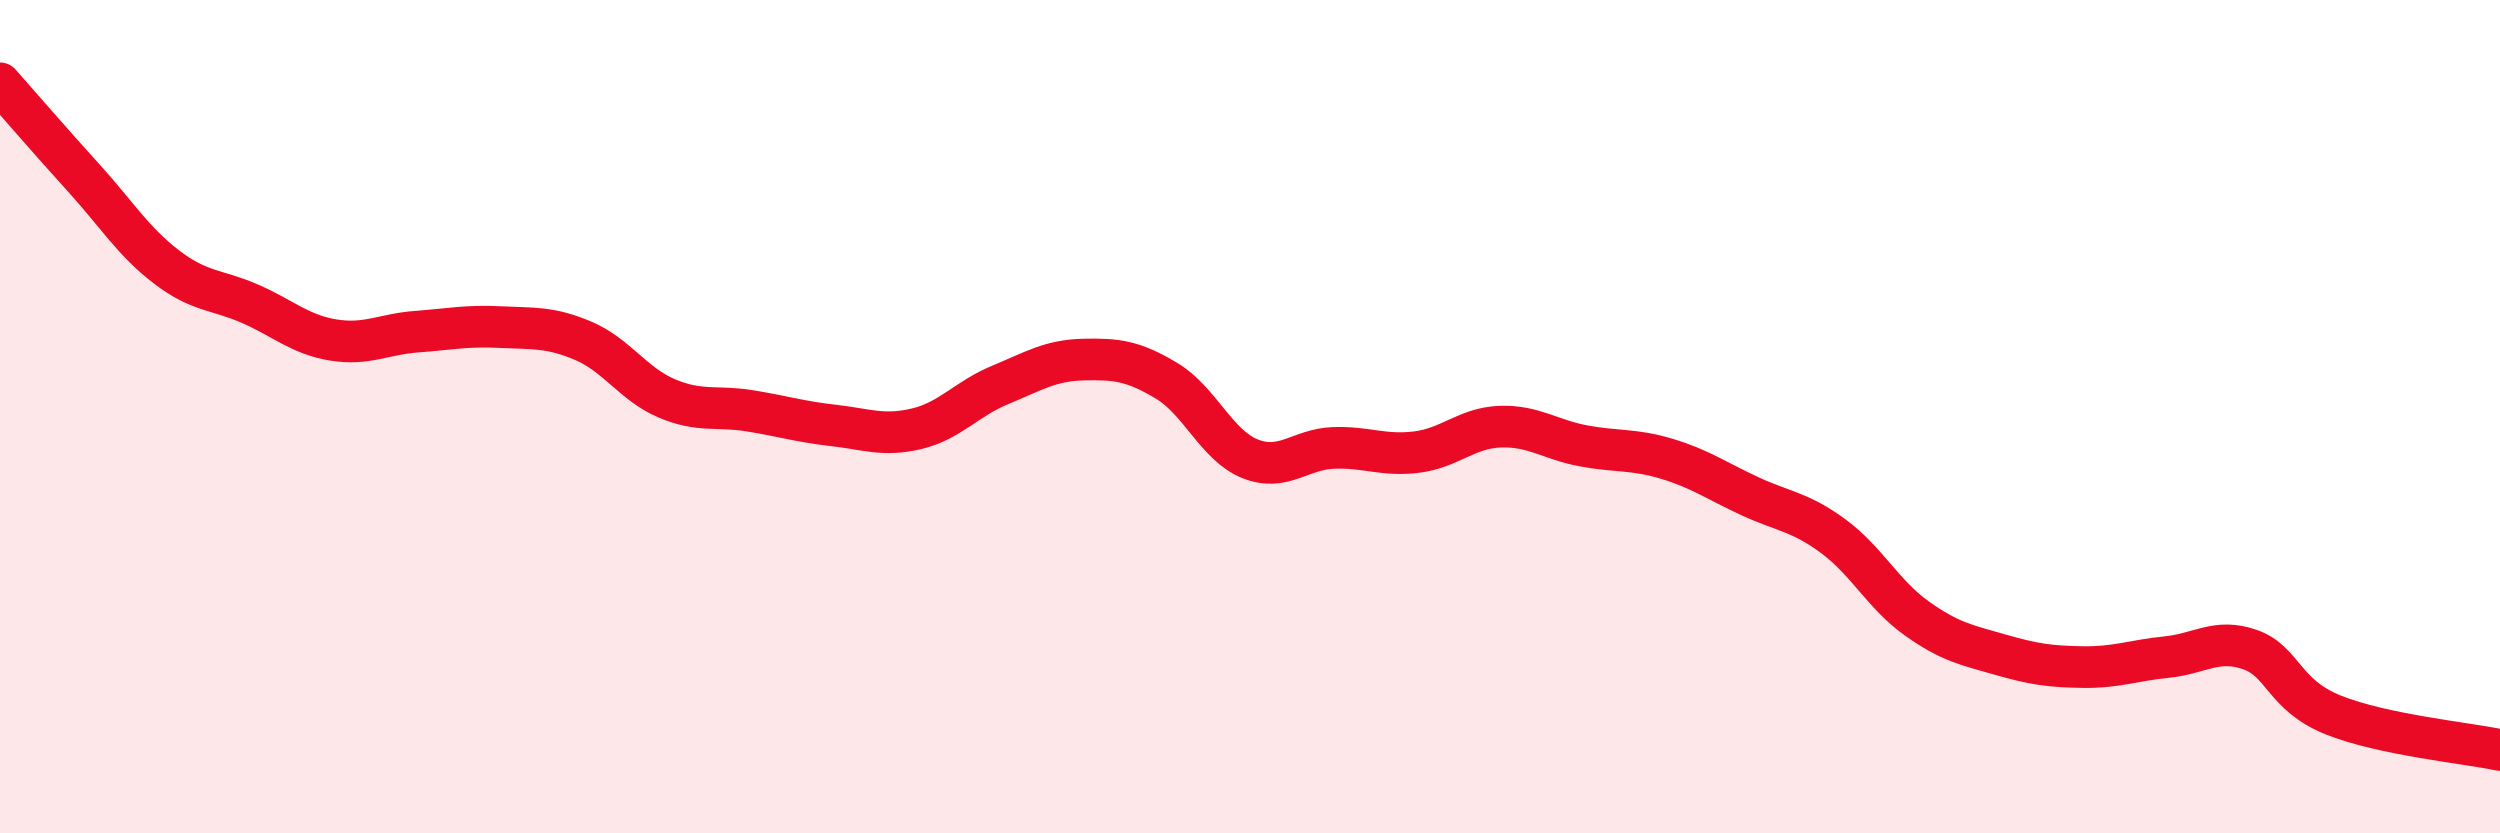
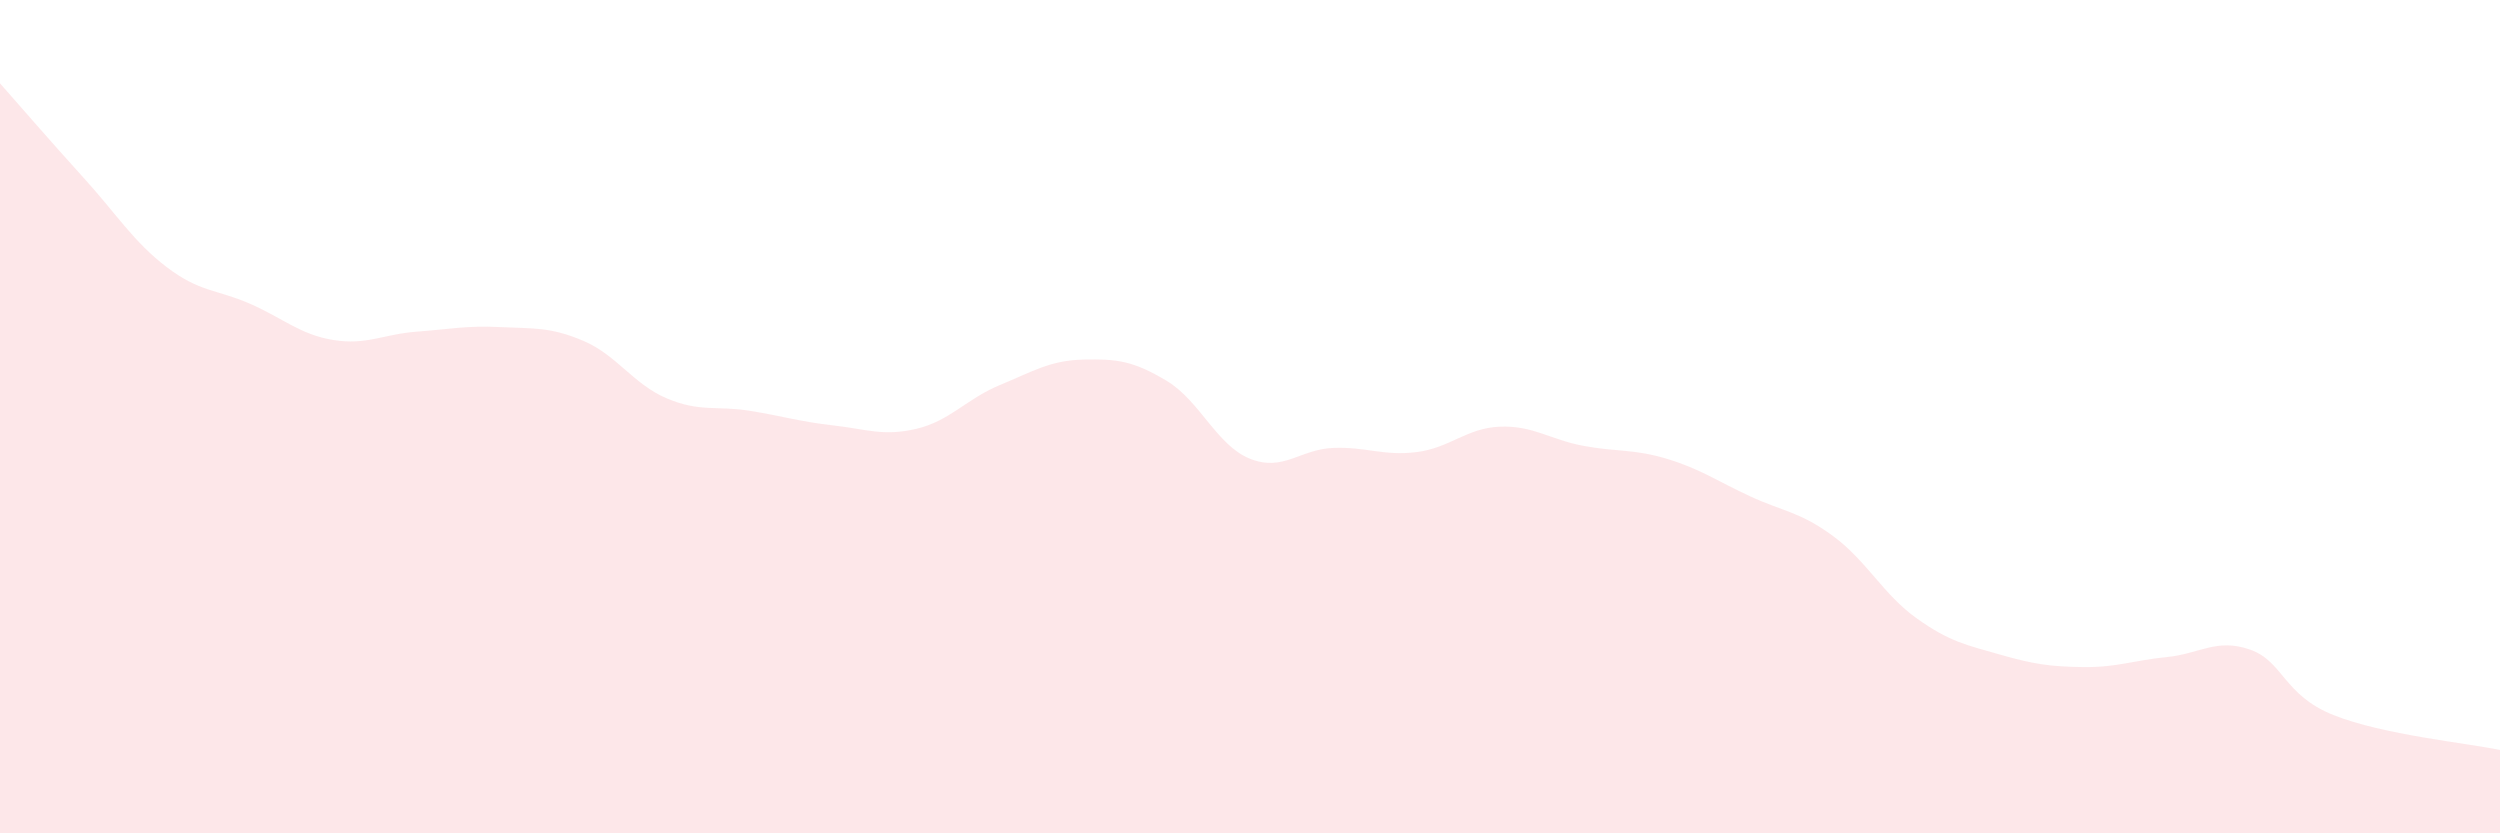
<svg xmlns="http://www.w3.org/2000/svg" width="60" height="20" viewBox="0 0 60 20">
  <path d="M 0,2 C 0.4,2.45 1.2,3.38 2,4.26 C 2.8,5.14 3.2,5.8 4,6.41 C 4.8,7.02 5.2,6.94 6,7.29 C 6.8,7.64 7.2,8.03 8,8.16 C 8.8,8.29 9.2,8.02 10,7.96 C 10.8,7.9 11.2,7.81 12,7.85 C 12.8,7.89 13.2,7.84 14,8.18 C 14.8,8.52 15.2,9.22 16,9.56 C 16.8,9.9 17.2,9.73 18,9.86 C 18.8,9.99 19.2,10.12 20,10.21 C 20.8,10.3 21.2,10.48 22,10.29 C 22.8,10.1 23.2,9.57 24,9.24 C 24.8,8.91 25.2,8.65 26,8.63 C 26.8,8.61 27.2,8.66 28,9.14 C 28.8,9.62 29.2,10.69 30,11.01 C 30.8,11.33 31.2,10.78 32,10.75 C 32.8,10.72 33.2,10.95 34,10.85 C 34.8,10.75 35.2,10.27 36,10.24 C 36.8,10.21 37.2,10.55 38,10.7 C 38.8,10.85 39.2,10.77 40,11.01 C 40.8,11.25 41.2,11.54 42,11.91 C 42.8,12.28 43.2,12.28 44,12.87 C 44.8,13.46 45.2,14.27 46,14.84 C 46.8,15.41 47.2,15.48 48,15.71 C 48.8,15.94 49.2,16 50,16.01 C 50.8,16.02 51.2,15.85 52,15.77 C 52.8,15.69 53.2,15.31 54,15.59 C 54.8,15.87 54.8,16.68 56,17.16 C 57.2,17.64 59.2,17.83 60,18L60 20L0 20Z" fill="#EB0A25" opacity="0.1" stroke-linecap="round" stroke-linejoin="round" />
-   <path d="M 0,2 C 0.4,2.45 1.2,3.38 2,4.26 C 2.8,5.14 3.2,5.8 4,6.41 C 4.8,7.02 5.2,6.94 6,7.29 C 6.8,7.64 7.2,8.03 8,8.16 C 8.8,8.29 9.2,8.02 10,7.96 C 10.8,7.9 11.2,7.81 12,7.85 C 12.8,7.89 13.2,7.84 14,8.18 C 14.8,8.52 15.2,9.22 16,9.56 C 16.8,9.9 17.2,9.73 18,9.86 C 18.8,9.99 19.2,10.12 20,10.21 C 20.8,10.3 21.2,10.48 22,10.29 C 22.8,10.1 23.2,9.57 24,9.24 C 24.8,8.91 25.2,8.65 26,8.63 C 26.8,8.61 27.2,8.66 28,9.14 C 28.8,9.62 29.2,10.69 30,11.01 C 30.8,11.33 31.2,10.78 32,10.75 C 32.8,10.72 33.2,10.95 34,10.85 C 34.8,10.75 35.2,10.27 36,10.24 C 36.8,10.21 37.2,10.55 38,10.7 C 38.8,10.85 39.2,10.77 40,11.01 C 40.8,11.25 41.2,11.54 42,11.91 C 42.8,12.28 43.2,12.28 44,12.87 C 44.8,13.46 45.2,14.27 46,14.84 C 46.8,15.41 47.2,15.48 48,15.71 C 48.8,15.94 49.2,16 50,16.01 C 50.8,16.02 51.2,15.85 52,15.77 C 52.8,15.69 53.2,15.31 54,15.59 C 54.8,15.87 54.8,16.68 56,17.16 C 57.2,17.64 59.2,17.83 60,18" stroke="#EB0A25" stroke-width="1" fill="none" stroke-linecap="round" stroke-linejoin="round" />
</svg>